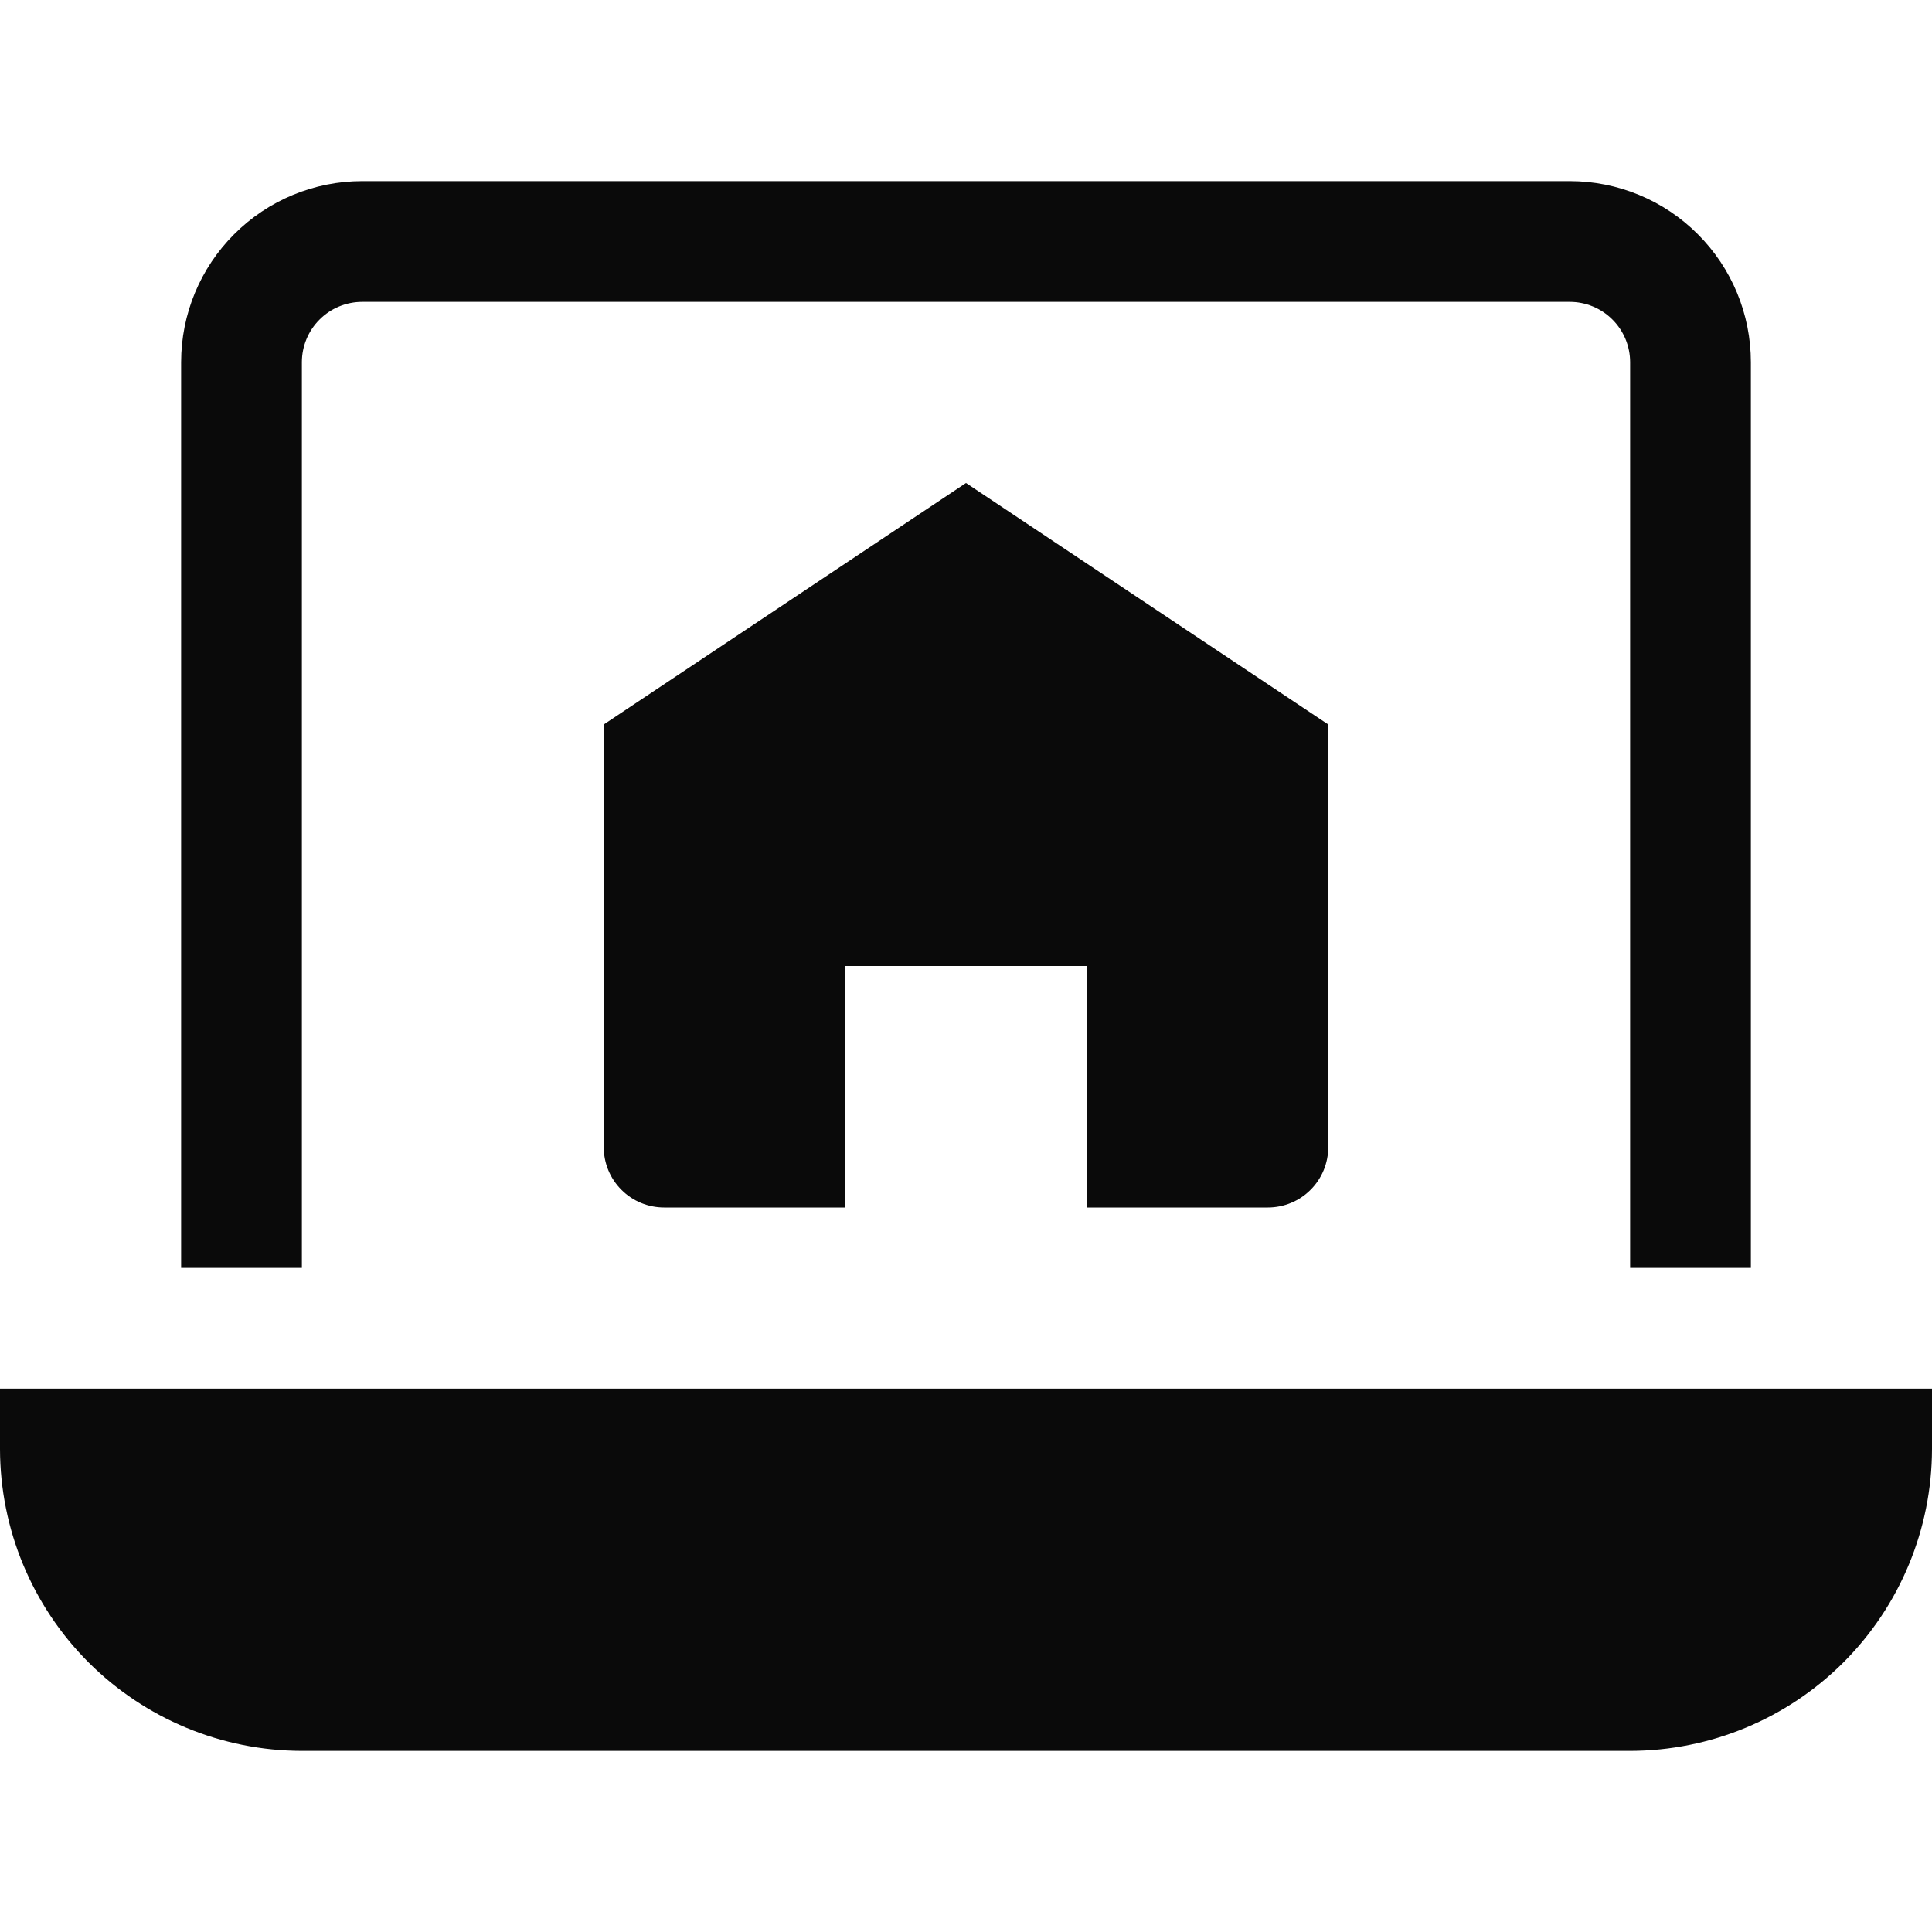
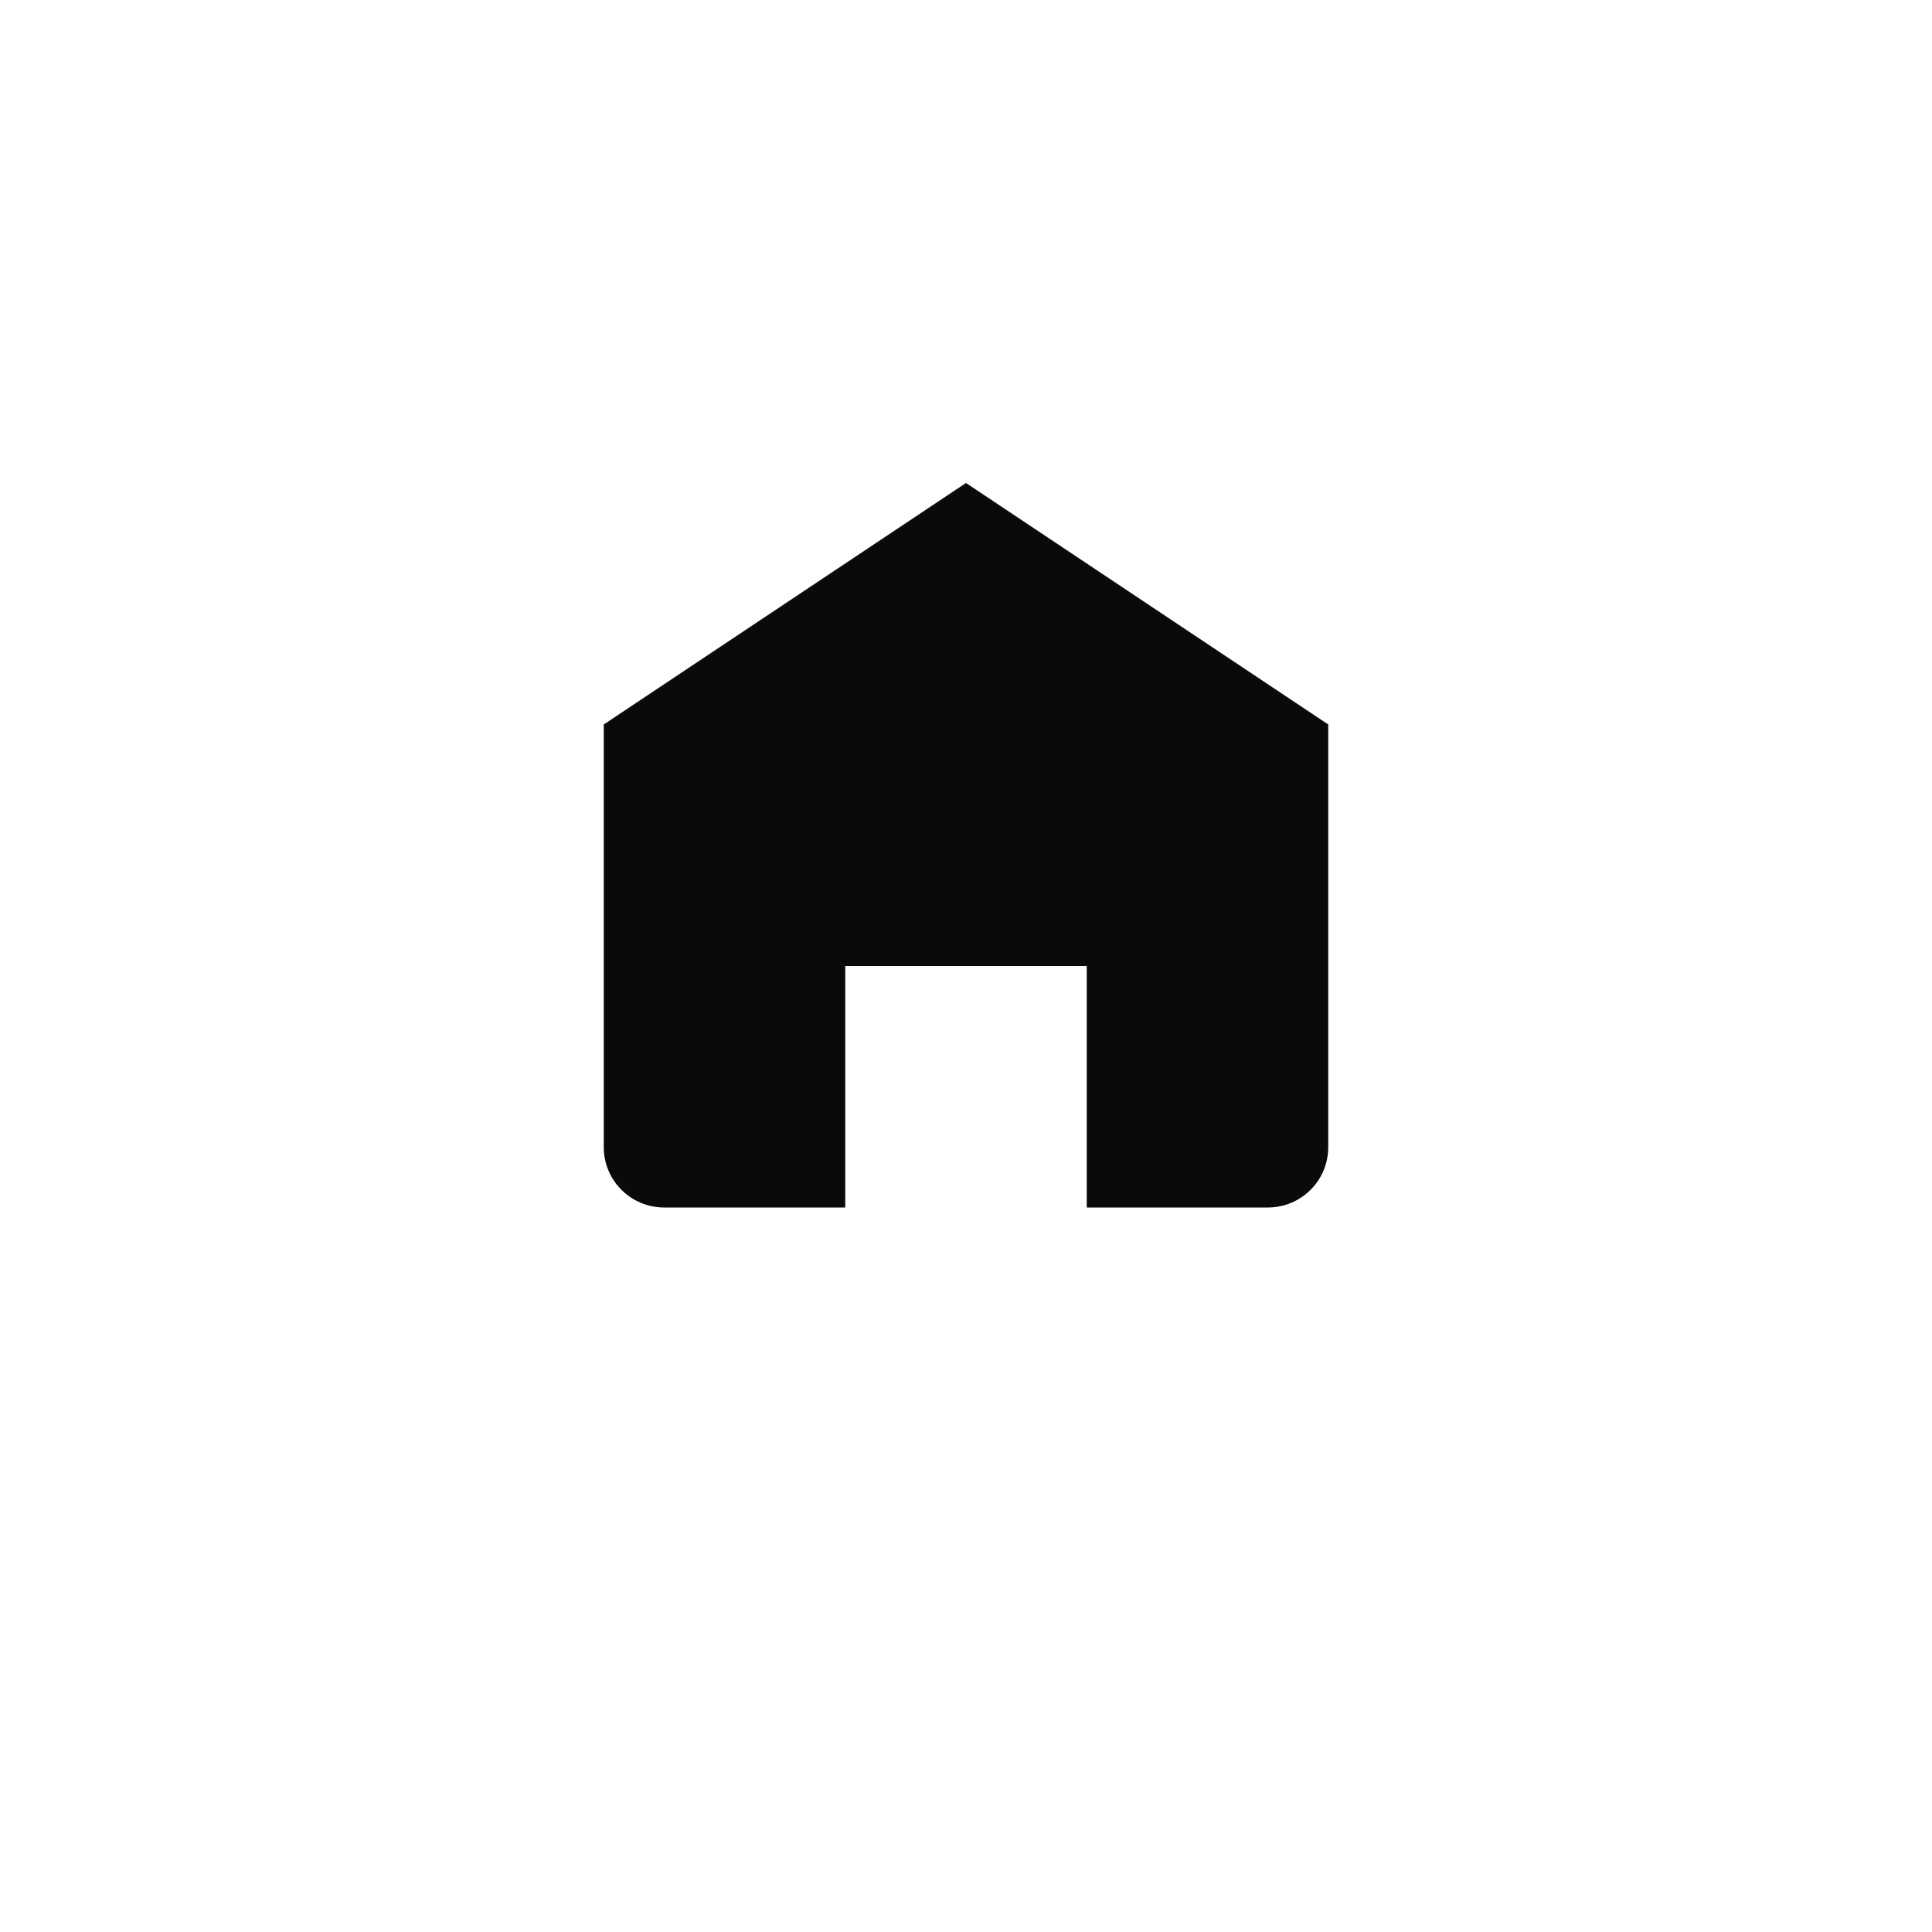
<svg xmlns="http://www.w3.org/2000/svg" width="32" height="32" viewBox="0 0 32 32" fill="none">
-   <path d="M0 24C0.002 25.326 0.529 26.596 1.466 27.534C2.404 28.471 3.674 28.998 5 29H27C28.326 28.998 29.596 28.471 30.534 27.534C31.471 26.596 31.998 25.326 32 24V23H0V24Z" fill="#0A0A0A" />
-   <path d="M5 6C5 5.735 5.105 5.48 5.293 5.293C5.48 5.105 5.735 5 6 5H26C26.265 5 26.52 5.105 26.707 5.293C26.895 5.48 27 5.735 27 6V21H29V6C29 5.204 28.684 4.441 28.121 3.879C27.559 3.316 26.796 3 26 3H6C5.204 3 4.441 3.316 3.879 3.879C3.316 4.441 3 5.204 3 6V21H5V6Z" fill="#0A0A0A" />
  <path d="M10 12V19C10 19.265 10.105 19.52 10.293 19.707C10.48 19.895 10.735 20 11 20H14V16H18V20H21C21.265 20 21.52 19.895 21.707 19.707C21.895 19.52 22 19.265 22 19V12L16 8L10 12Z" fill="#0A0A0A" />
</svg>